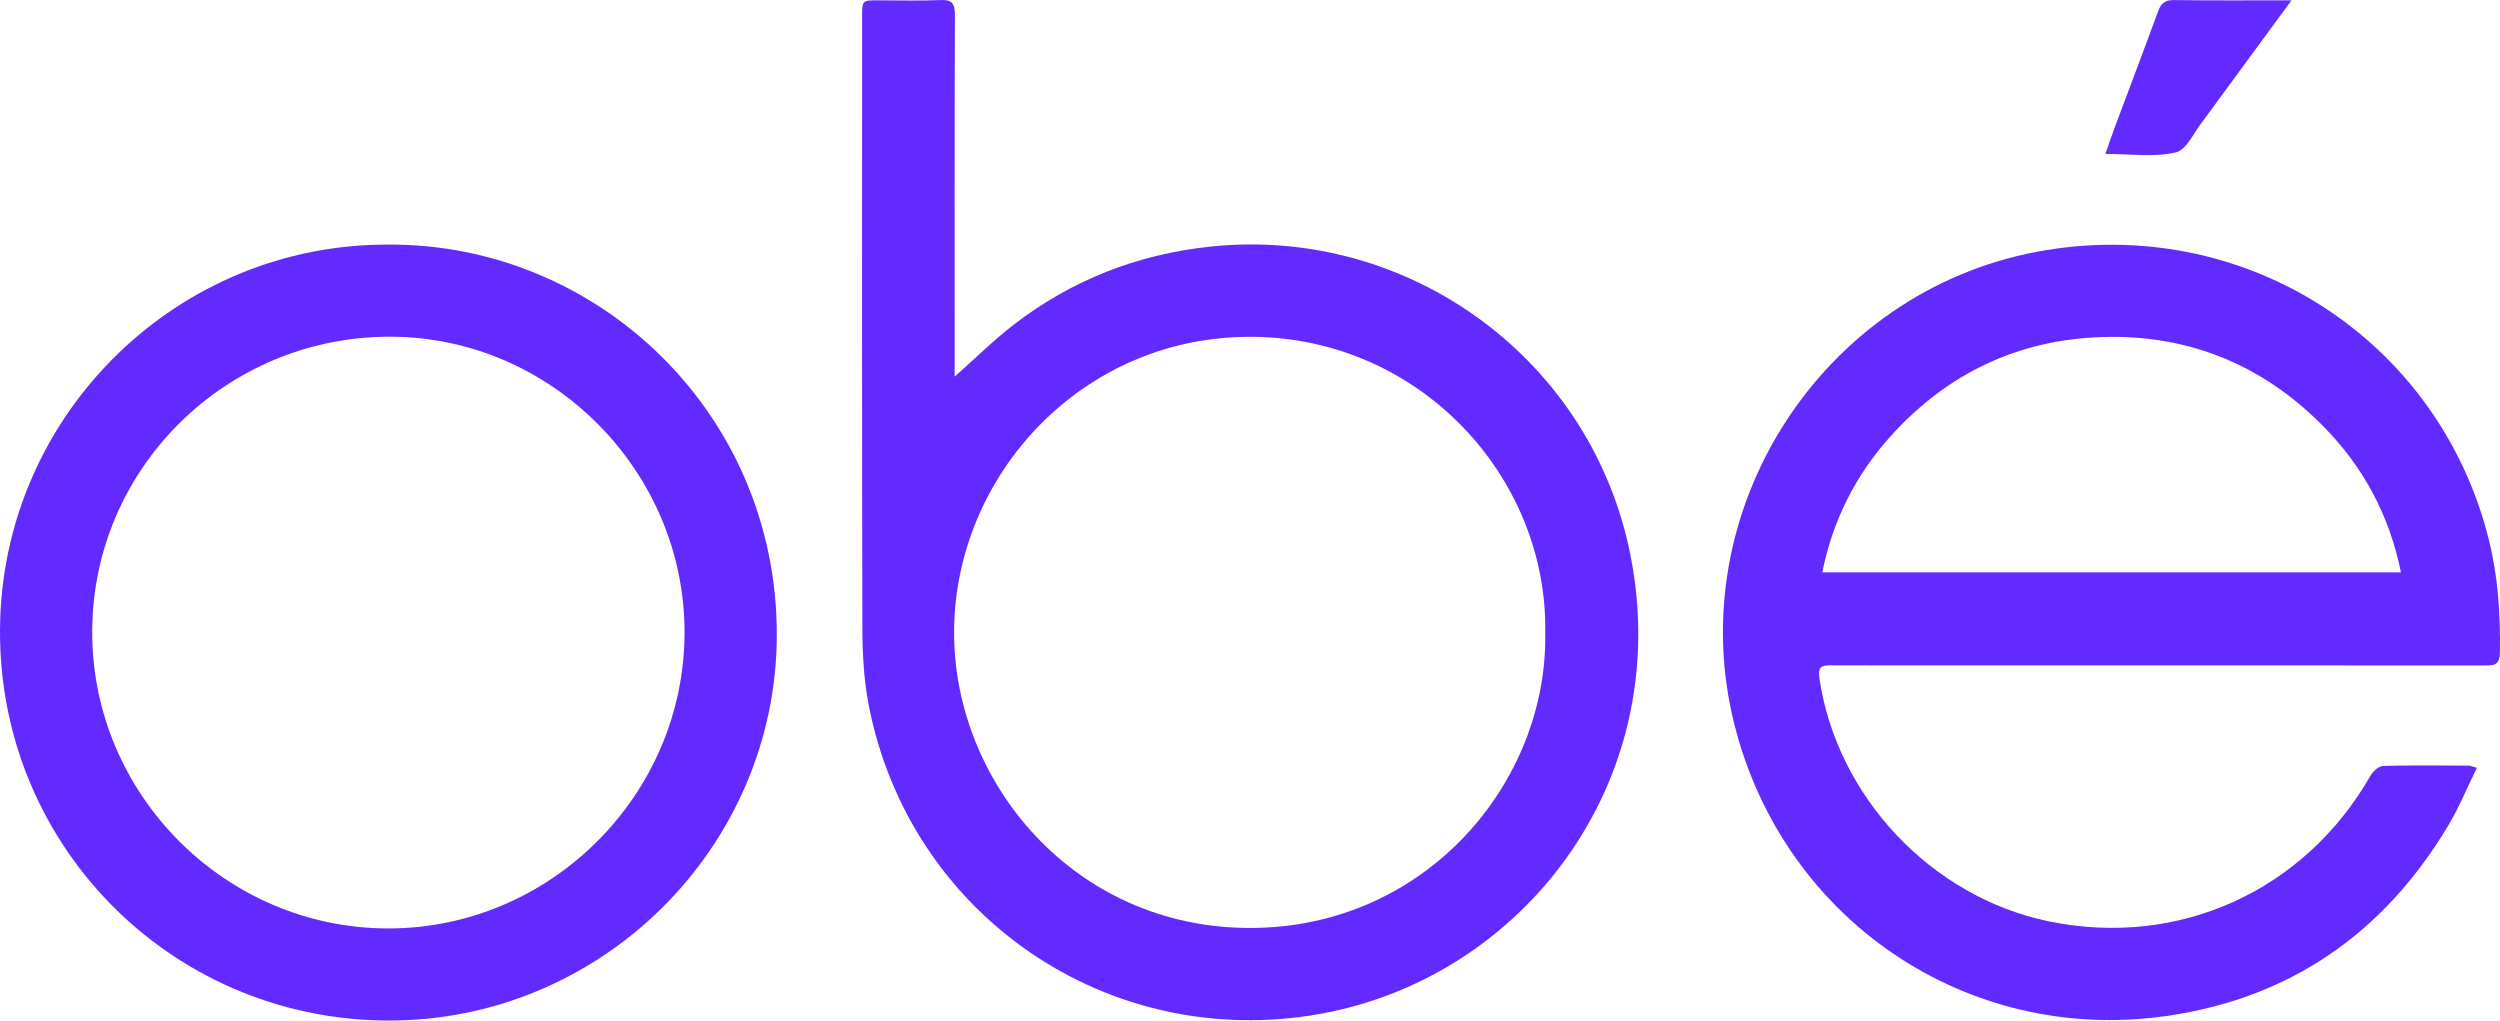
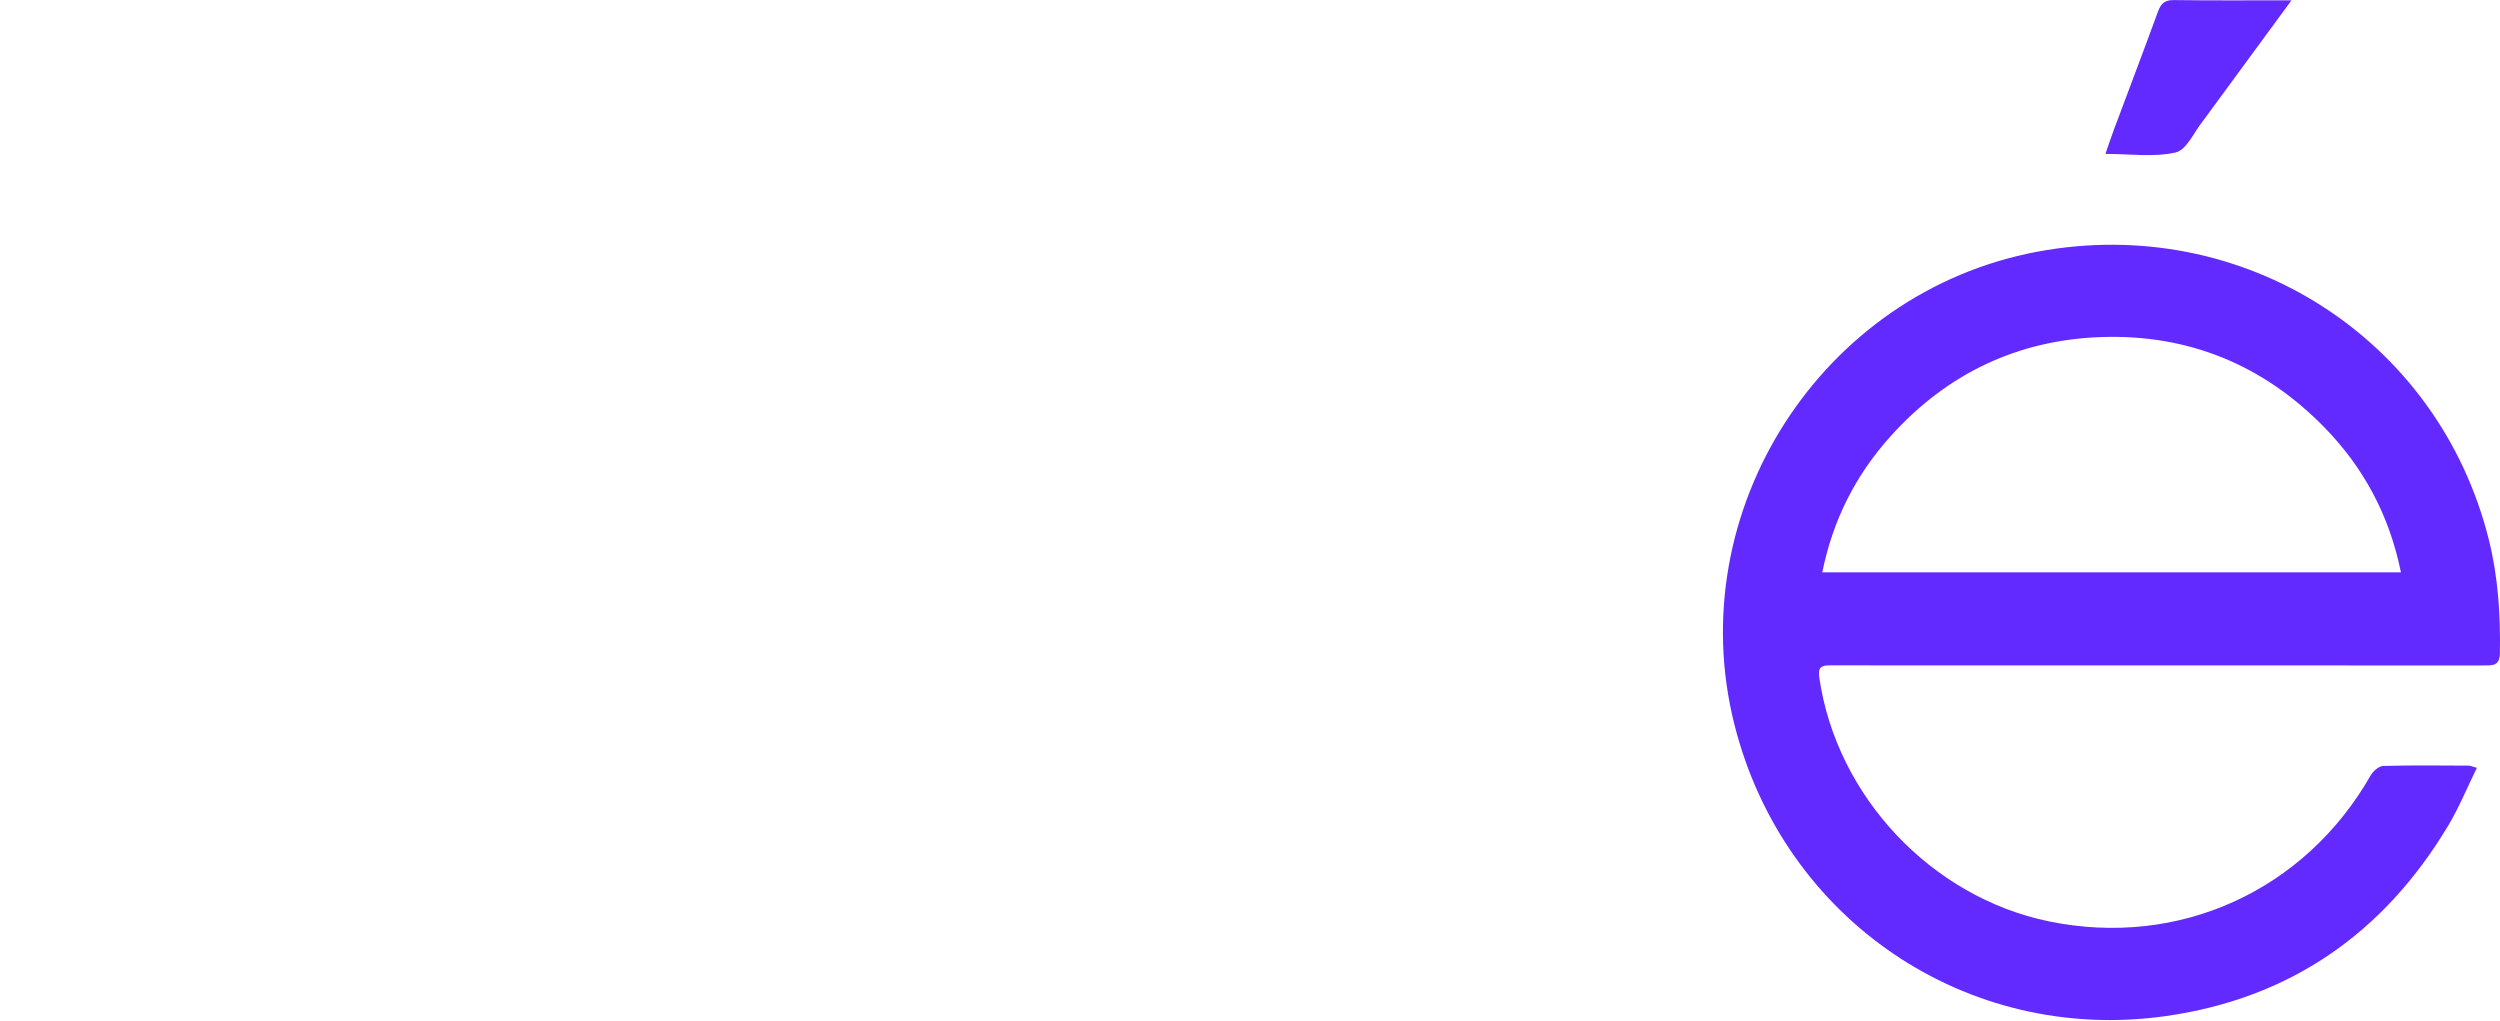
<svg xmlns="http://www.w3.org/2000/svg" version="1.1" id="Layer_1" x="0px" y="0px" viewBox="0 0 242.537 99.009" enable-background="new 0 0 242.537 99.009" xml:space="preserve">
  <g>
    <g>
      <path fill="#622AFF" d="M241.456,52.366c-4.875-19.566-23.854-31.675-43.794-27.949c-20.972,3.919-34.597,25.16-29.406,45.843    c4.756,18.949,22.53,31.047,41.842,28.317c12.077-1.707,21.164-8.048,27.407-18.466c1.052-1.755,1.831-3.673,2.788-5.619    c-0.446-0.122-0.627-0.214-0.809-0.214c-2.758-0.011-5.516-0.049-8.272,0.03c-0.419,0.012-0.977,0.487-1.21,0.896    c-6.398,11.222-18.623,16.786-31.239,14.18c-11.405-2.356-20.578-12.122-22.259-23.61c-0.158-1.081,0.213-1.231,1.102-1.228    c5.475,0.016,10.951,0.008,16.427,0.008c15.627,0,31.254-0.002,46.882,0.004c0.832,0,1.588,0.089,1.611-1.152    C242.595,59.679,242.359,55.991,241.456,52.366z M176.788,55.524c1.031-5.102,3.262-9.473,6.655-13.232    c5.455-6.044,12.299-9.321,20.437-9.593c8.417-0.282,15.642,2.683,21.548,8.689c3.856,3.922,6.374,8.588,7.498,14.137    C214.161,55.524,195.572,55.524,176.788,55.524z" />
-       <path fill="#622AFF" d="M117.412,23.926c-7.096,0.752-13.466,3.252-19.093,7.594c-1.918,1.48-3.651,3.201-5.704,5.021    c0-0.646,0-1.106,0-1.566c0-11.181-0.014-22.361,0.023-33.542c0.004-1.096-0.282-1.477-1.411-1.427    c-1.994,0.087-3.995,0.024-5.993,0.025c-1.592,0.001-1.598,0.002-1.598,1.565c-0.001,19.766-0.022,39.532,0.026,59.298    c0.006,2.5,0.138,5.046,0.612,7.493c3.959,20.441,23.273,33.632,43.757,29.982c19.633-3.499,34.284-22.368,30.226-44.098    C154.632,34.866,136.64,21.887,117.412,23.926z M121.158,90.026c-17.02-0.06-28.635-14.184-28.597-28.725    c0.04-15.18,12.442-28.753,28.931-28.626c16.351,0.126,28.688,13.699,28.418,28.721C150.174,75.892,138.306,90.087,121.158,90.026    z" />
-       <path fill="#622AFF" d="M37.697,23.729C17.319,23.645,0.662,39.9,0.02,60.065c-0.682,21.417,16.258,38.817,37.505,38.943    c20.793,0.124,37.831-16.822,37.836-37.452C75.366,40.081,57.992,23.634,37.697,23.729z M37.62,90.073    c-15.775-0.028-28.708-13.017-28.675-28.8C8.979,45.43,21.939,32.625,37.901,32.664c15.618,0.039,28.53,13.039,28.51,28.707    C66.392,77.133,53.385,90.101,37.62,90.073z" />
      <path fill="#622AFF" d="M211.079,14.787c1.066-0.247,1.784-1.996,2.654-3.071c0.201-0.248,0.377-0.515,0.566-0.772    c2.617-3.565,5.234-7.13,8.013-10.915c-3.995,0-7.704,0.03-11.411-0.022c-0.89-0.013-1.258,0.33-1.544,1.113    c-1.393,3.816-2.841,7.612-4.262,11.417c-0.272,0.729-0.515,1.469-0.837,2.394C206.677,14.931,208.975,15.275,211.079,14.787z" />
    </g>
  </g>
</svg>